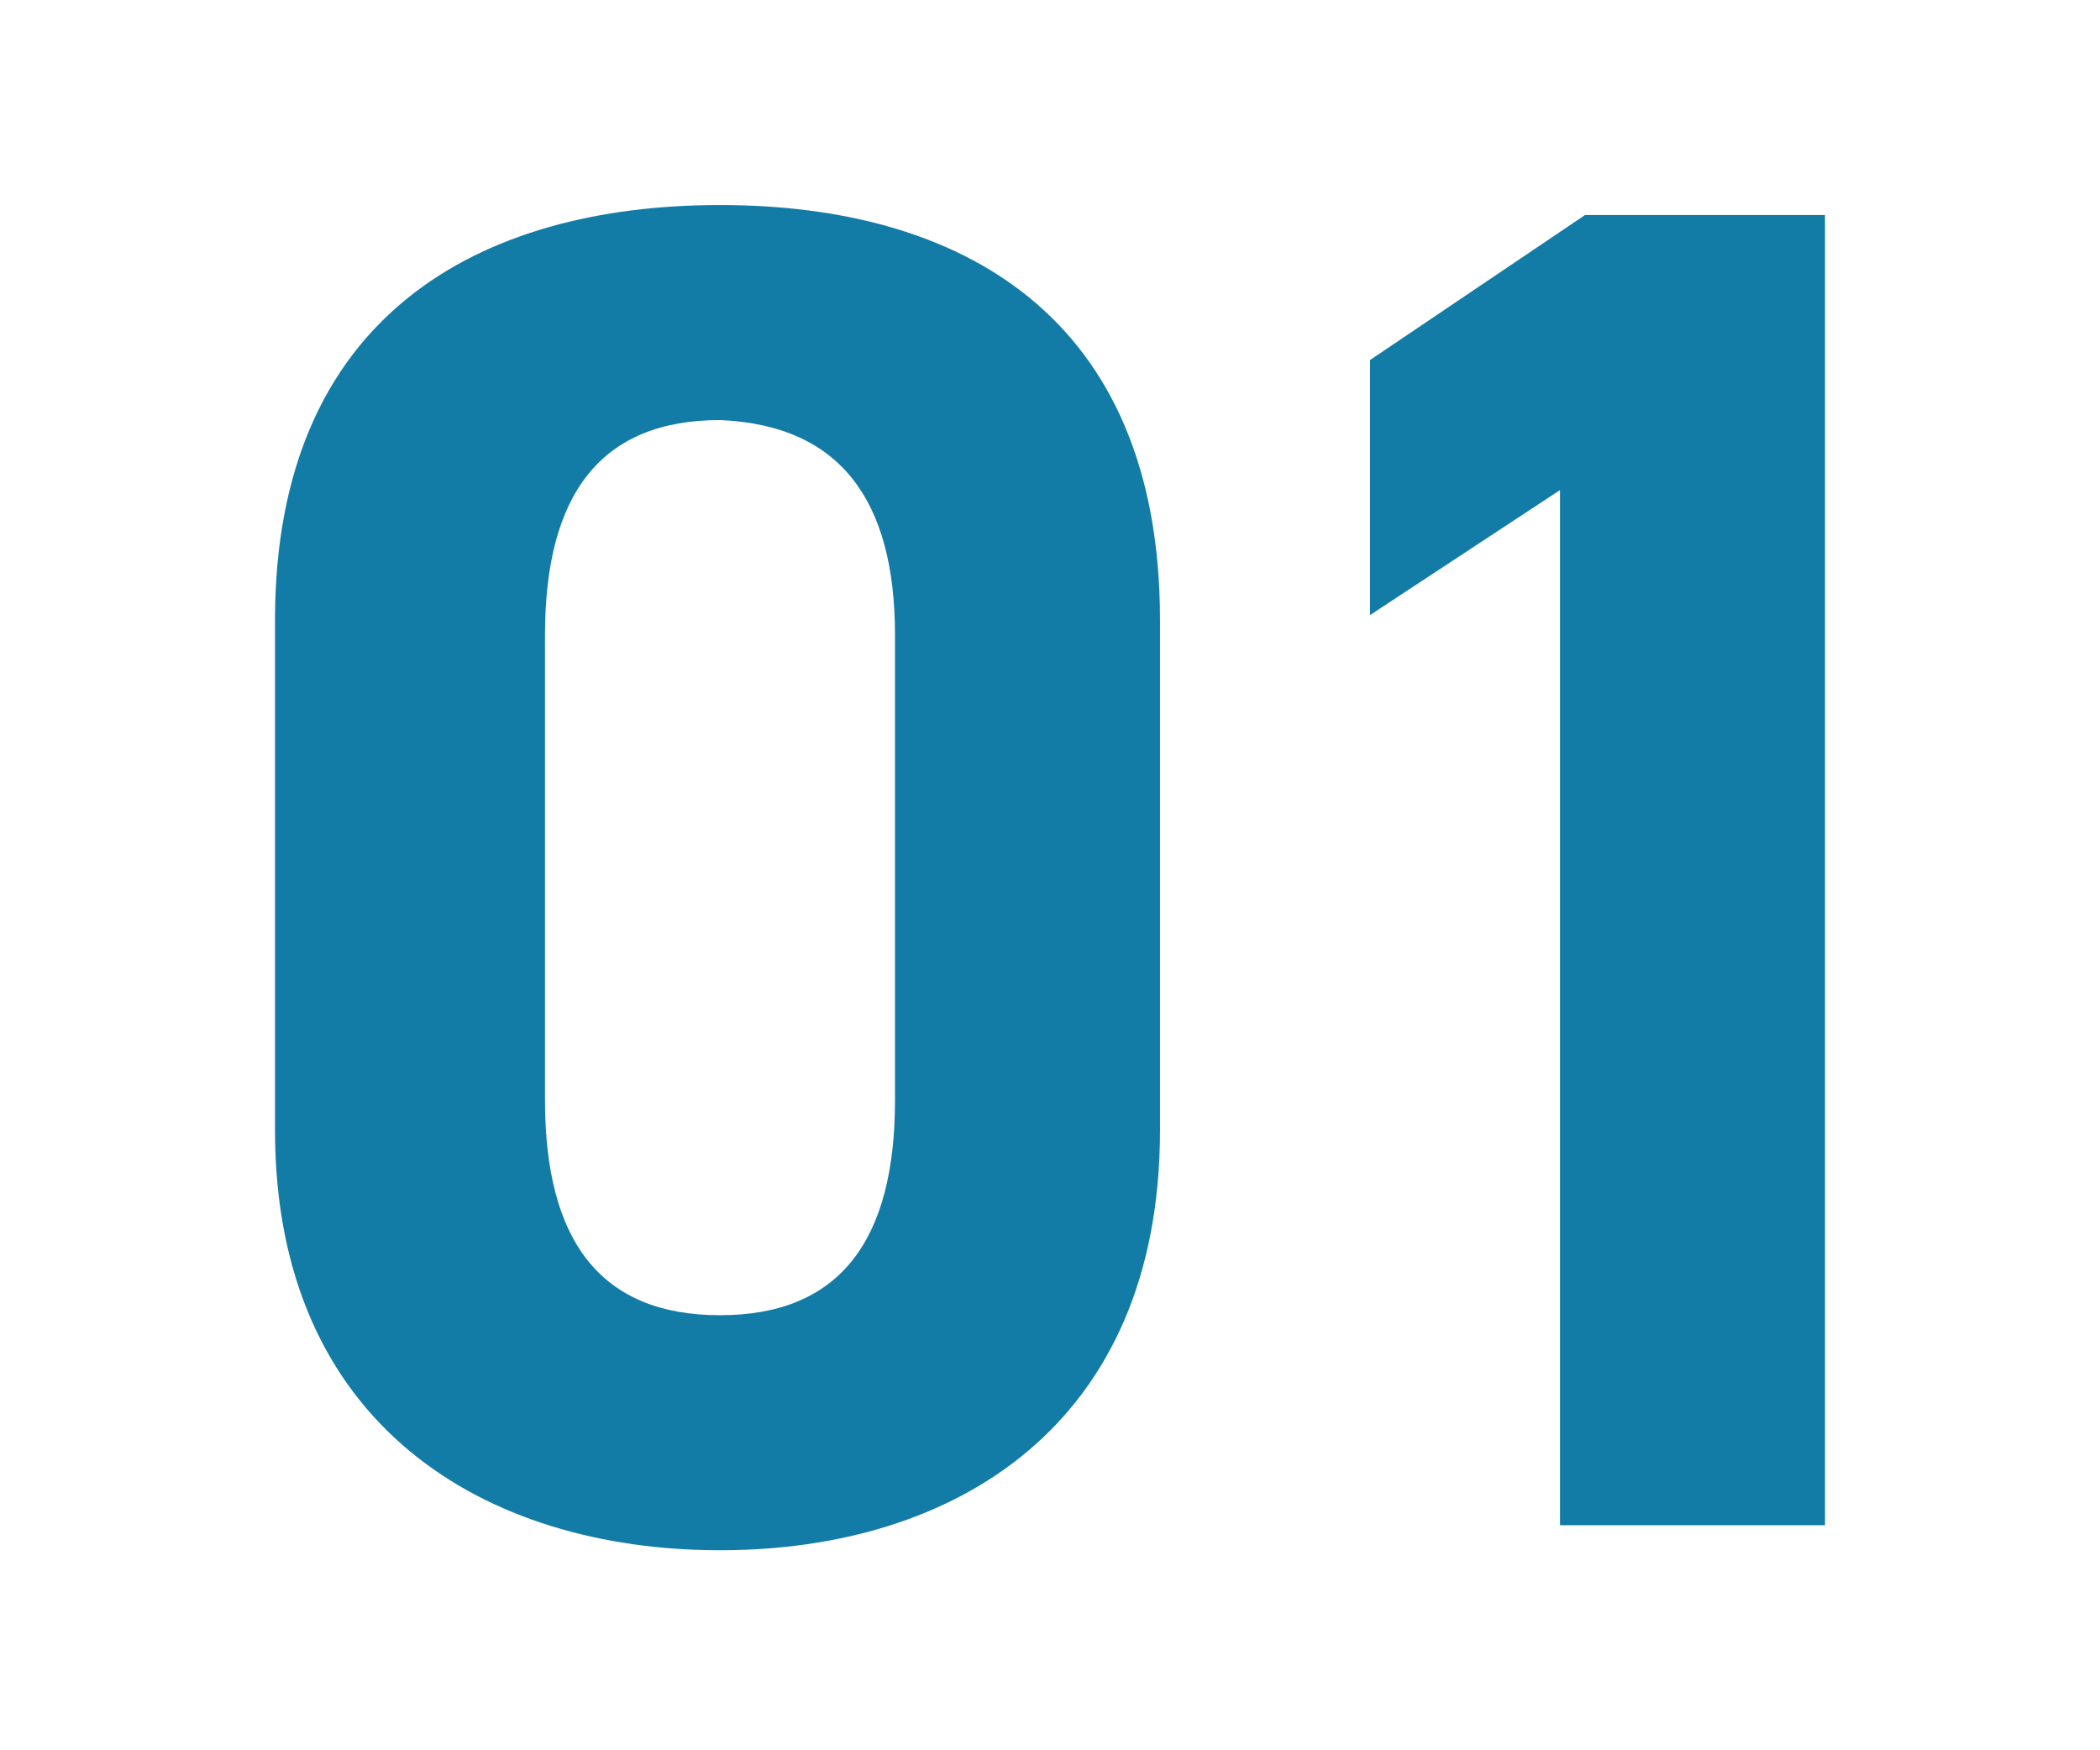
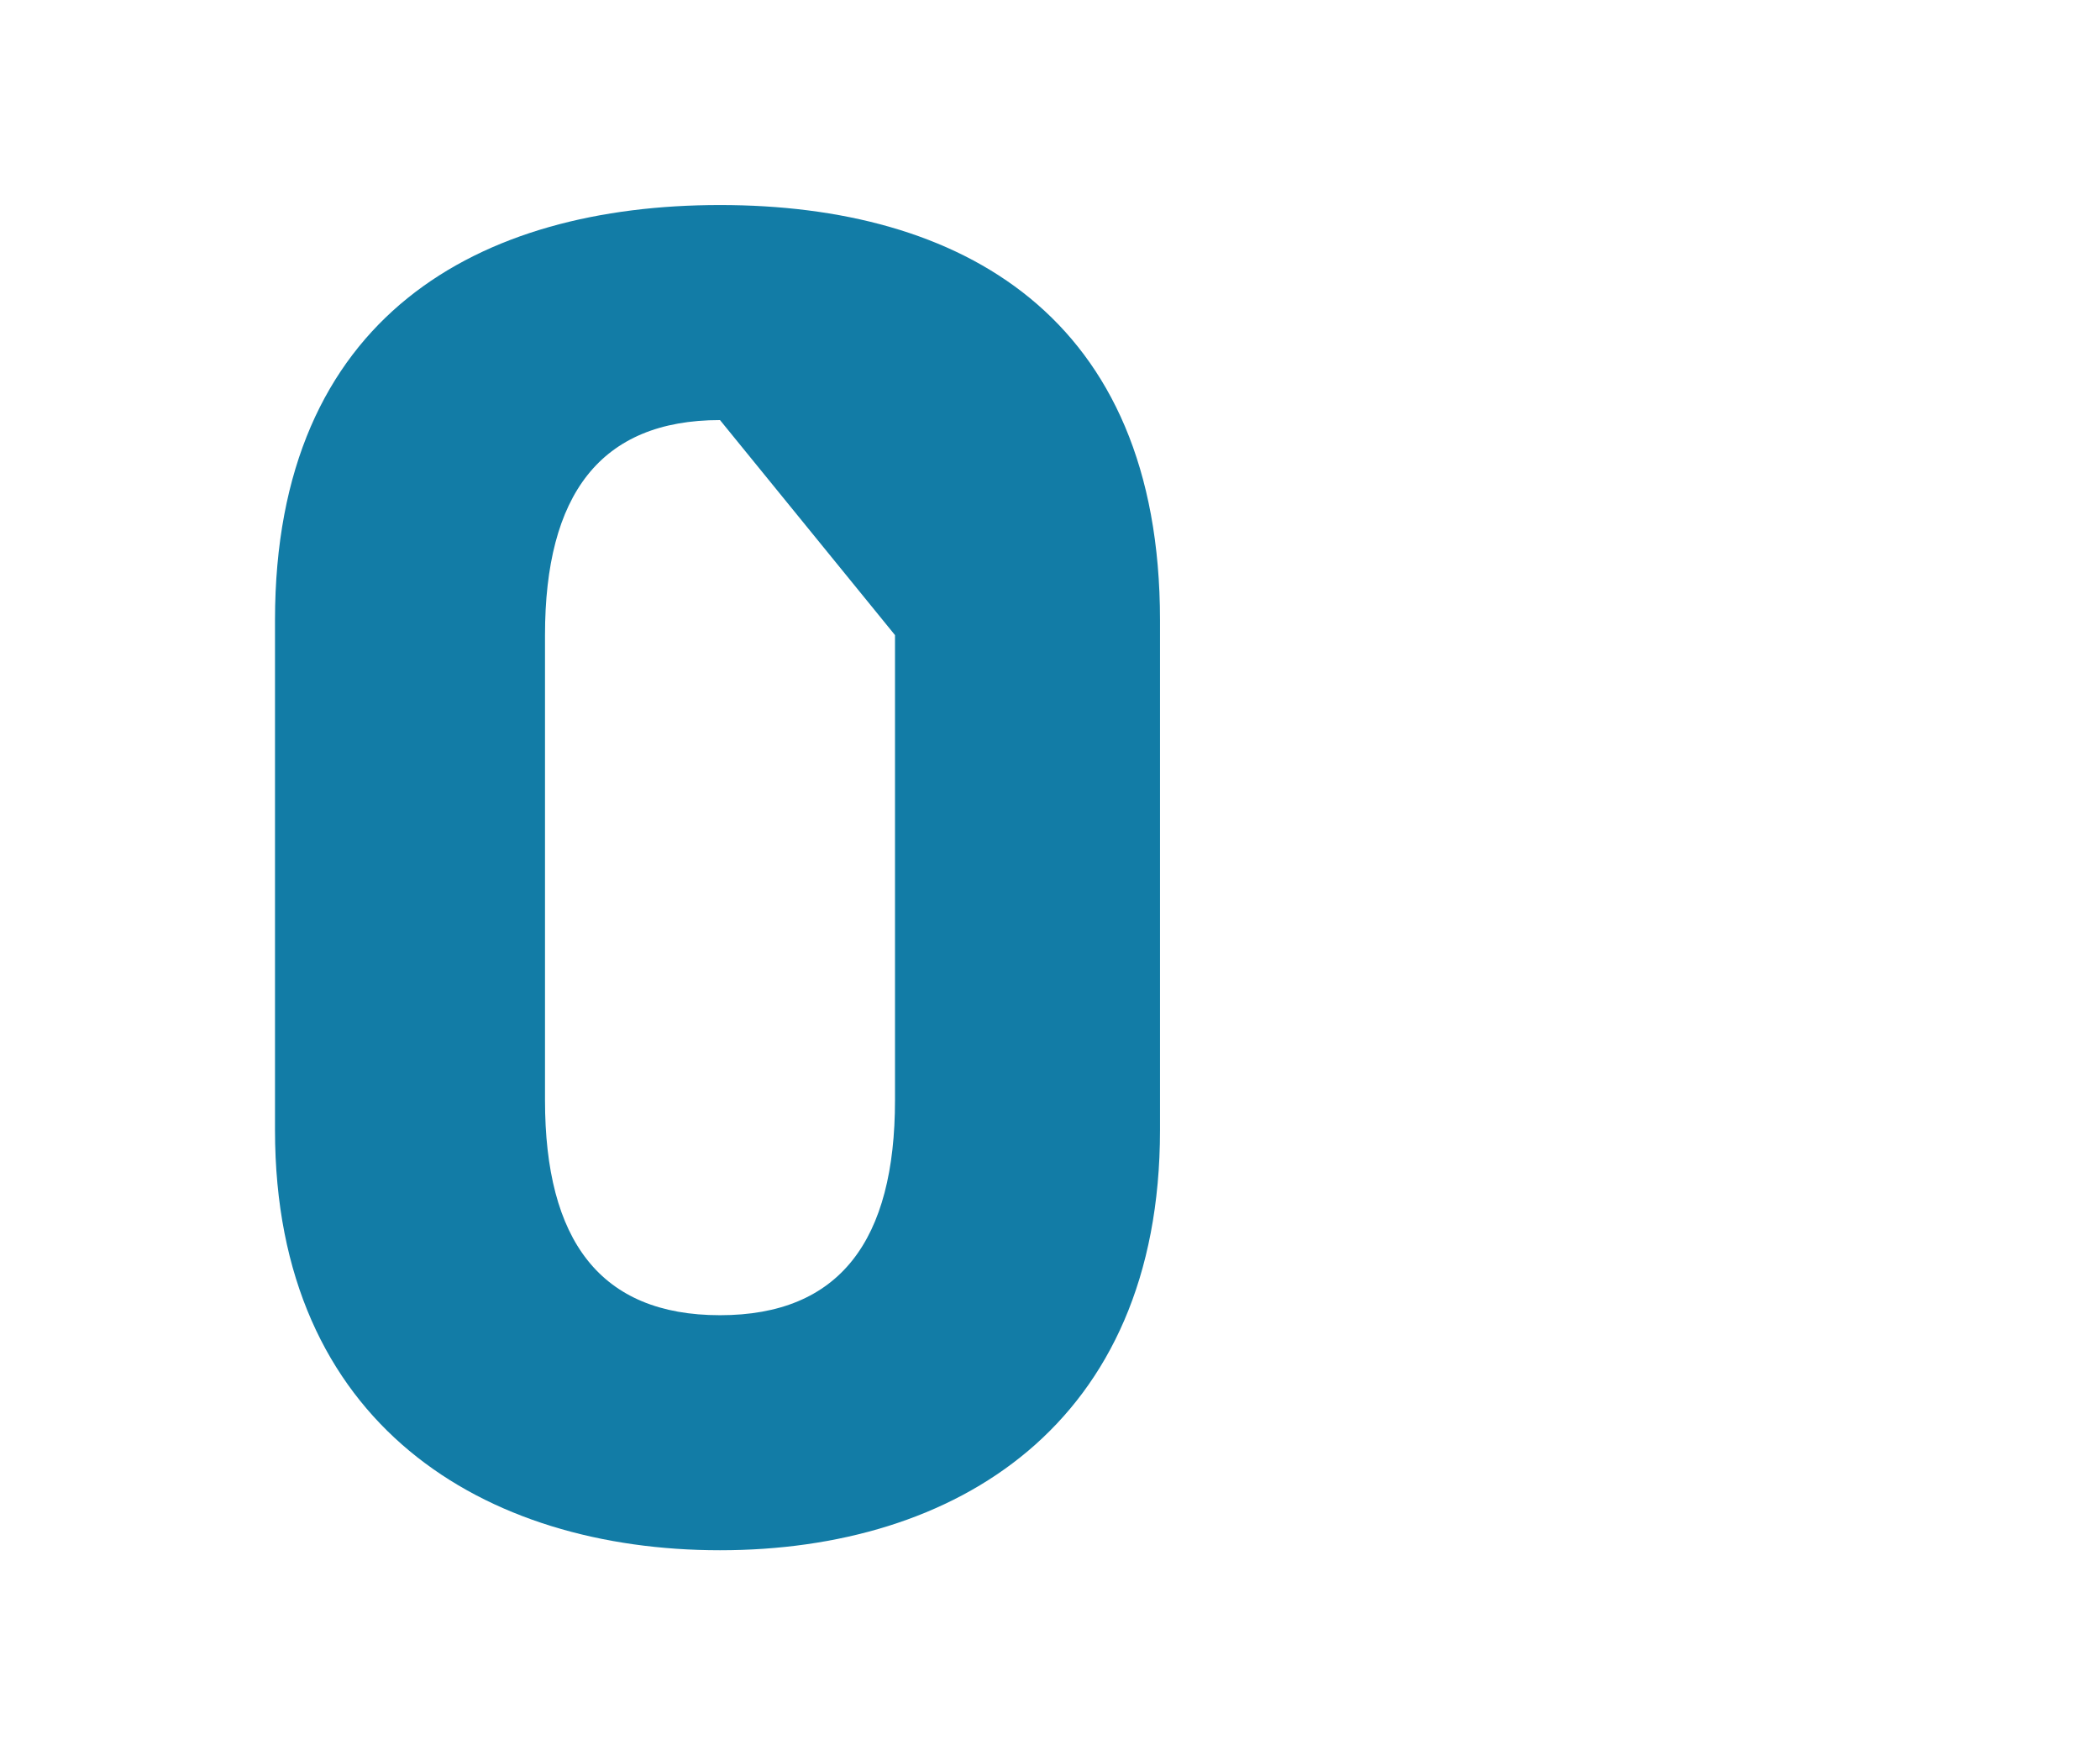
<svg xmlns="http://www.w3.org/2000/svg" version="1.1" id="_レイヤー_2" x="0px" y="0px" viewBox="0 0 42 35" style="enable-background:new 0 0 42 35;" xml:space="preserve">
  <style type="text/css">
	.st0{fill:#127CA6;}
</style>
  <g id="contents">
    <g>
-       <path class="st0" d="M23.2,22.6c0,5.9-4.1,8.4-8.8,8.4s-8.9-2.5-8.9-8.4V12.4c0-6.1,4.1-8.3,8.9-8.3s8.8,2.2,8.8,8.3    C23.2,12.3,23.2,22.5,23.2,22.6z M14.4,8.4c-2.4,0-3.5,1.5-3.5,4.3v9.3c0,2.8,1.1,4.3,3.5,4.3s3.5-1.5,3.5-4.3v-9.3    C17.9,10,16.8,8.5,14.4,8.4z" />
-       <path class="st0" d="M36.5,30.5h-5.3V9.8l-3.8,2.5V7.2l4.3-2.9h4.8V30.5z" />
+       <path class="st0" d="M23.2,22.6c0,5.9-4.1,8.4-8.8,8.4s-8.9-2.5-8.9-8.4V12.4c0-6.1,4.1-8.3,8.9-8.3s8.8,2.2,8.8,8.3    C23.2,12.3,23.2,22.5,23.2,22.6z M14.4,8.4c-2.4,0-3.5,1.5-3.5,4.3v9.3c0,2.8,1.1,4.3,3.5,4.3s3.5-1.5,3.5-4.3v-9.3    z" />
    </g>
  </g>
</svg>